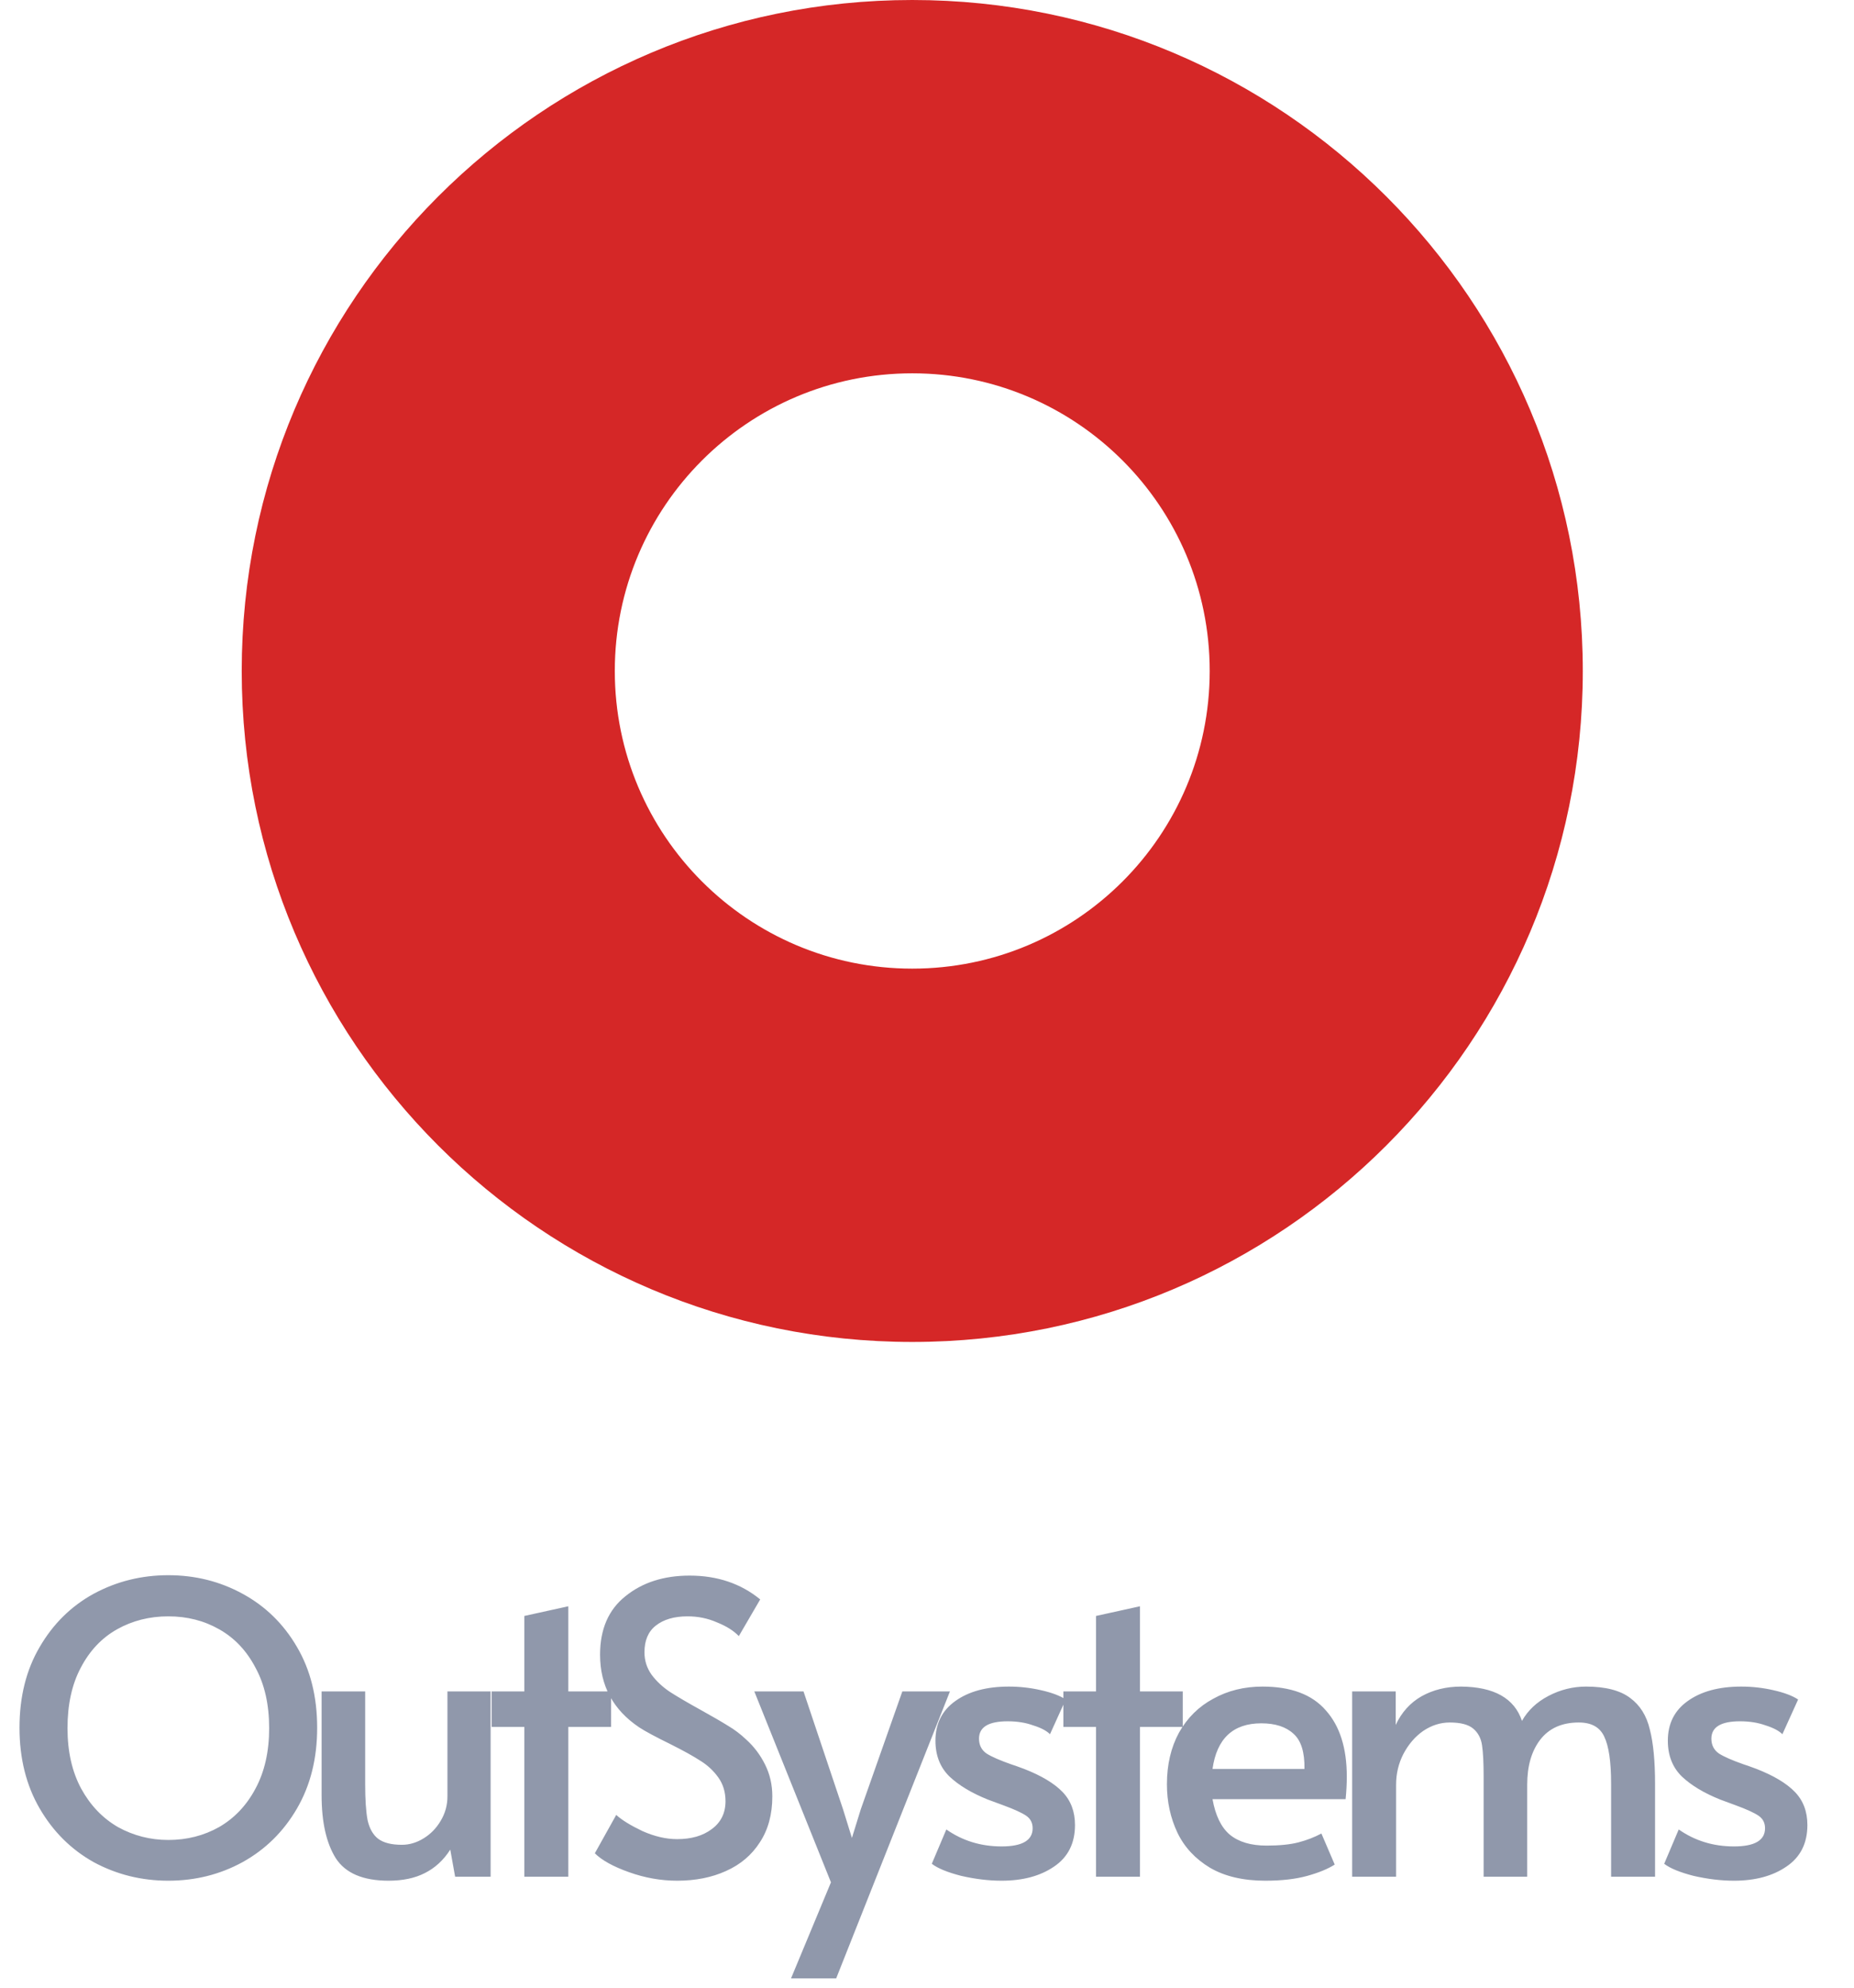
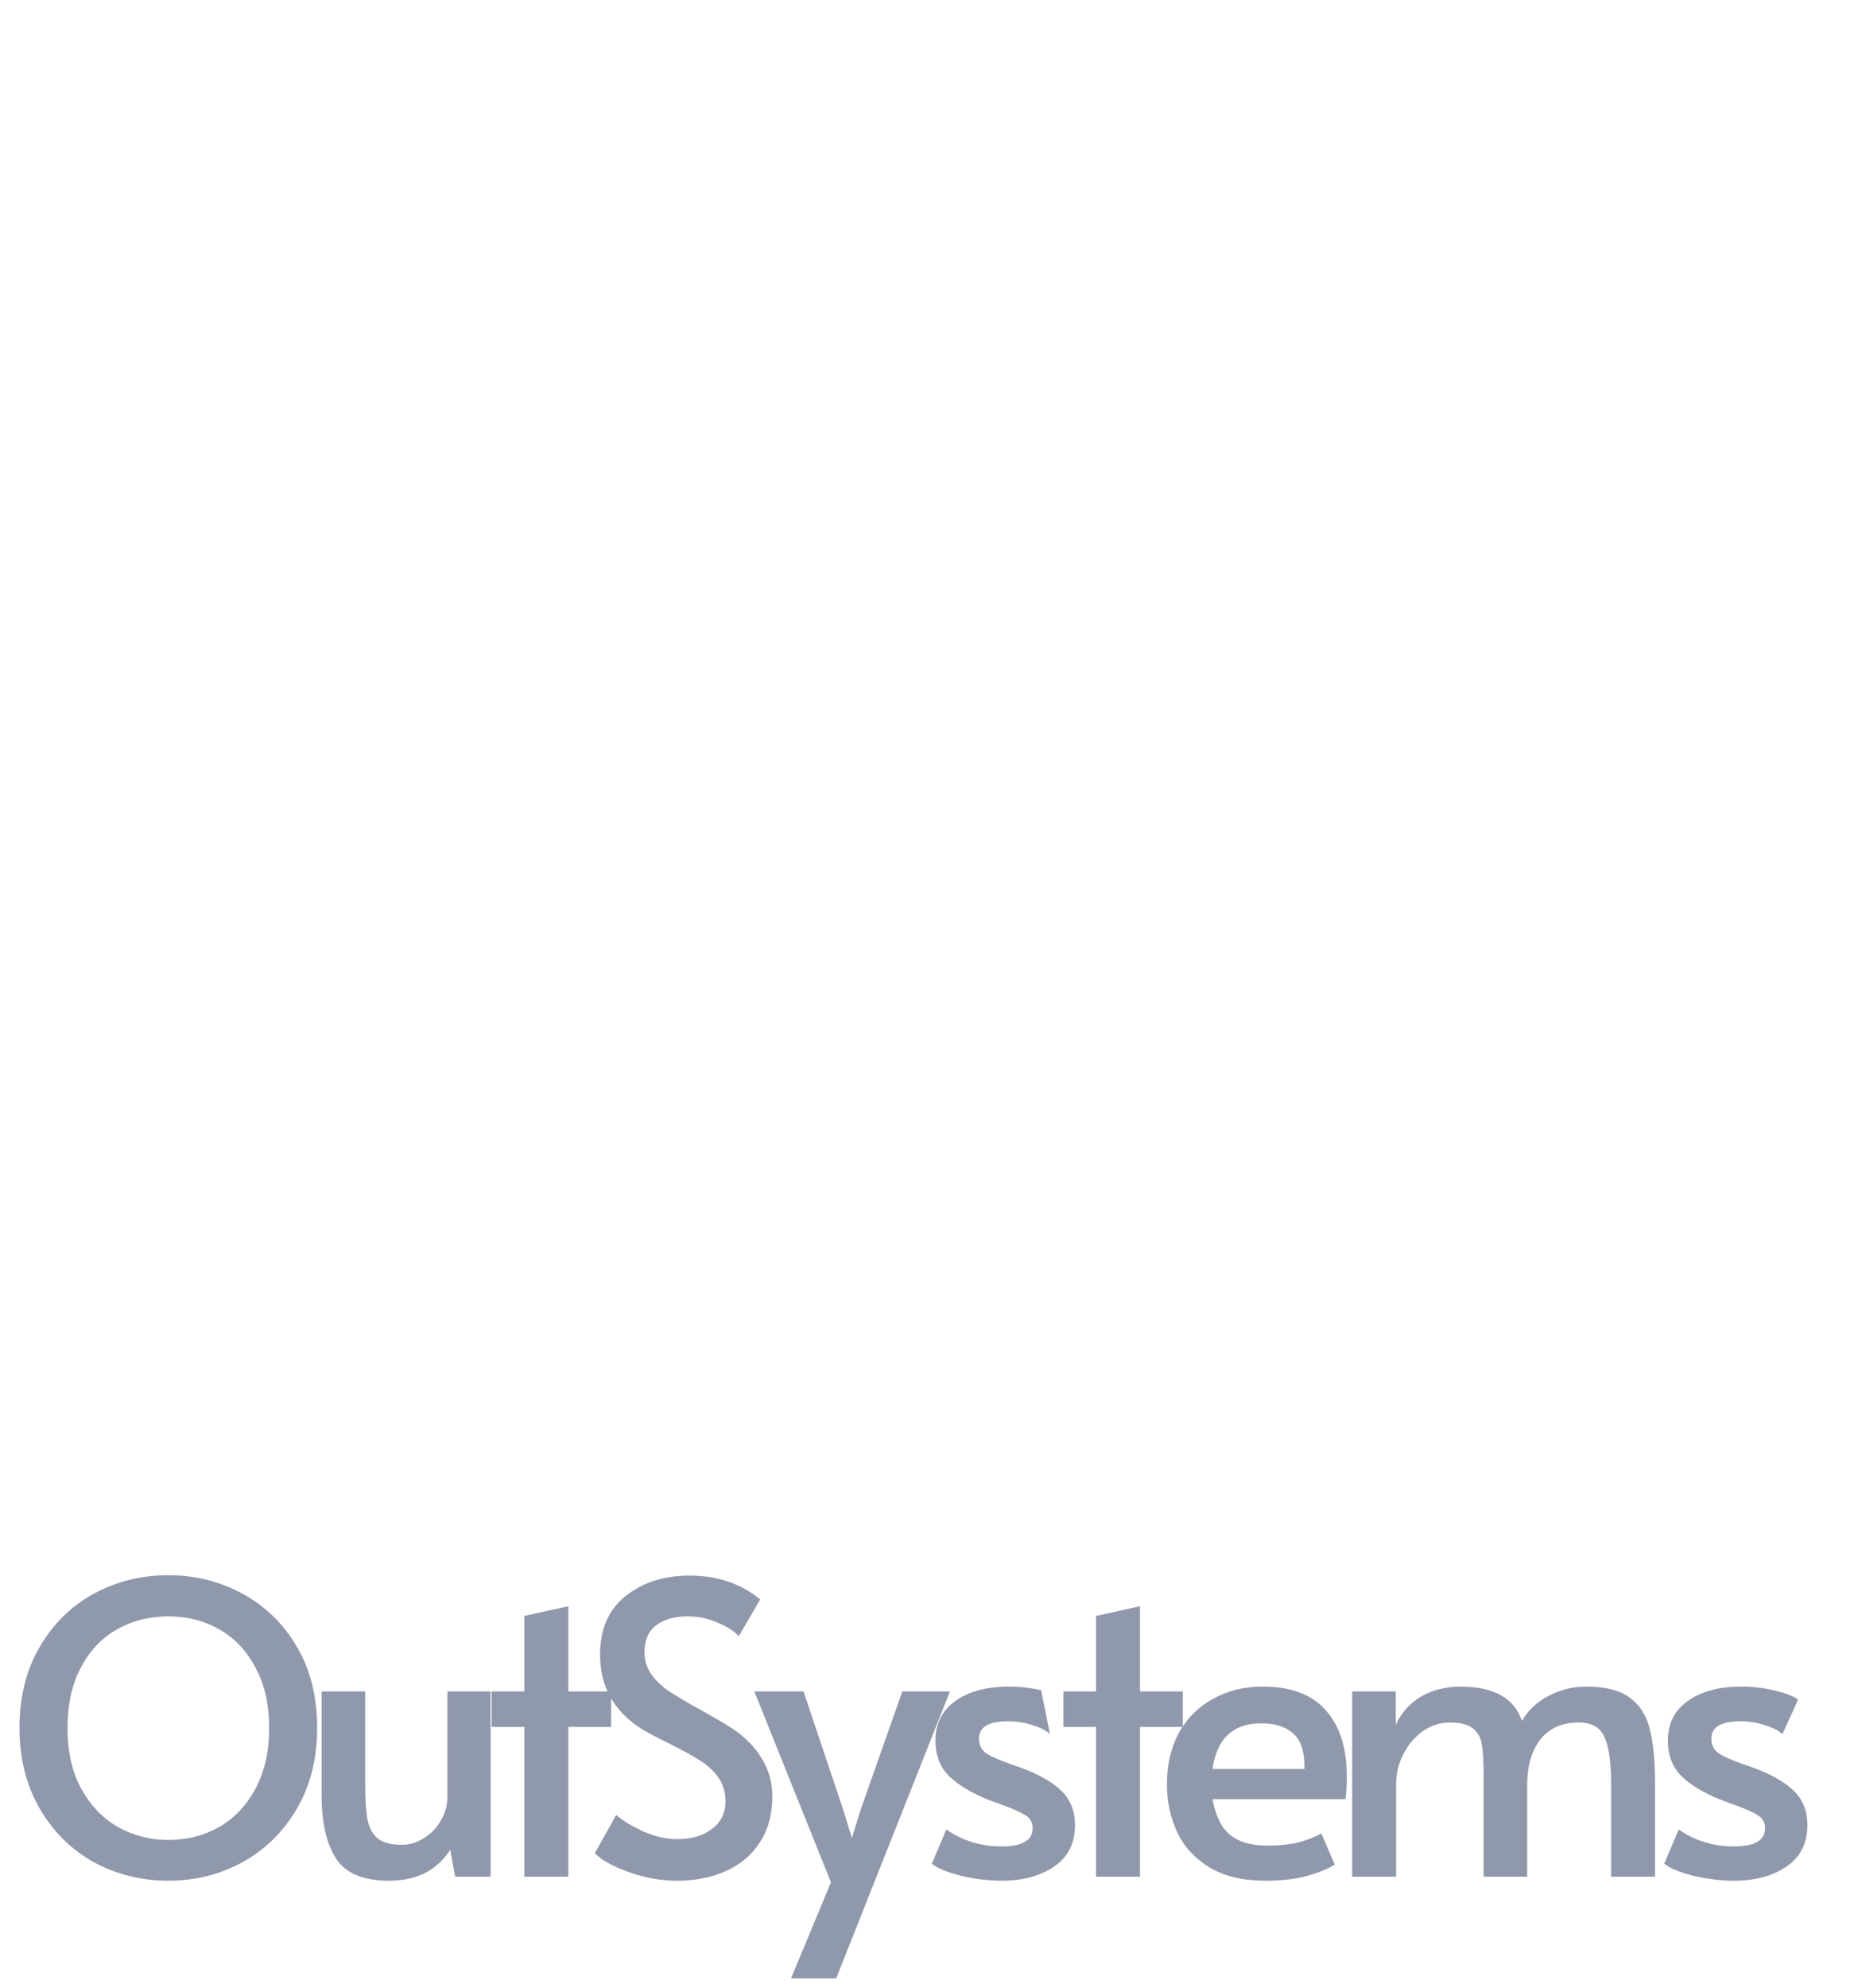
<svg xmlns="http://www.w3.org/2000/svg" width="56" height="60" viewBox="0 0 56 60" fill="none">
-   <path fill-rule="evenodd" clip-rule="evenodd" d="M27.555 40.508C38.74 40.508 47.808 31.44 47.808 20.254C47.808 9.068 38.74 0 27.555 0C16.369 0 7.301 9.068 7.301 20.254C7.301 31.44 16.369 40.508 27.555 40.508ZM27.555 29.239C32.517 29.239 36.539 25.216 36.539 20.254C36.539 15.292 32.517 11.269 27.555 11.269C22.592 11.269 18.57 15.292 18.57 20.254C18.57 25.216 22.592 29.239 27.555 29.239Z" fill="#D52727" />
-   <path opacity="0.5" d="M5.084 56.771C4.272 56.771 3.521 56.584 2.83 56.211C2.148 55.829 1.604 55.289 1.198 54.59C0.792 53.892 0.589 53.08 0.589 52.154C0.589 51.22 0.792 50.408 1.198 49.717C1.604 49.019 2.148 48.483 2.83 48.109C3.521 47.736 4.272 47.549 5.084 47.549C5.896 47.549 6.644 47.736 7.326 48.109C8.016 48.483 8.565 49.019 8.971 49.717C9.377 50.408 9.58 51.22 9.58 52.154C9.58 53.08 9.377 53.892 8.971 54.59C8.565 55.289 8.016 55.829 7.326 56.211C6.644 56.584 5.896 56.771 5.084 56.771ZM5.084 55.541C5.645 55.541 6.156 55.411 6.619 55.151C7.082 54.883 7.448 54.497 7.716 53.993C7.992 53.482 8.13 52.873 8.13 52.166C8.13 51.451 7.992 50.842 7.716 50.339C7.448 49.827 7.082 49.441 6.619 49.181C6.165 48.922 5.653 48.791 5.084 48.791C4.516 48.791 4 48.922 3.537 49.181C3.074 49.441 2.709 49.827 2.441 50.339C2.173 50.842 2.039 51.451 2.039 52.166C2.039 52.873 2.177 53.482 2.453 53.993C2.729 54.497 3.099 54.883 3.561 55.151C4.033 55.411 4.54 55.541 5.084 55.541ZM11.736 56.771C10.965 56.771 10.433 56.544 10.14 56.089C9.856 55.634 9.714 55.001 9.714 54.188V51.057H11.03V53.859C11.03 54.322 11.054 54.684 11.103 54.944C11.16 55.196 11.265 55.382 11.42 55.504C11.582 55.626 11.822 55.687 12.139 55.687C12.366 55.687 12.585 55.622 12.796 55.492C13.008 55.362 13.178 55.187 13.308 54.968C13.446 54.741 13.515 54.493 13.515 54.225V51.057H14.819V56.649H13.747L13.6 55.833C13.397 56.15 13.142 56.385 12.833 56.54C12.532 56.694 12.167 56.771 11.736 56.771ZM15.838 52.13H14.851V51.057H15.838V48.779L17.166 48.487V51.057H18.457V52.13H17.166V56.649H15.838V52.13ZM20.453 56.771C19.965 56.771 19.482 56.686 19.003 56.515C18.523 56.345 18.178 56.154 17.967 55.943L18.613 54.785C18.783 54.94 19.047 55.102 19.405 55.273C19.77 55.435 20.119 55.516 20.453 55.516C20.883 55.516 21.232 55.415 21.5 55.212C21.776 55.009 21.914 54.728 21.914 54.371C21.914 54.095 21.841 53.855 21.695 53.652C21.549 53.449 21.37 53.283 21.159 53.153C20.948 53.015 20.647 52.848 20.258 52.653C19.795 52.426 19.478 52.255 19.307 52.142C18.519 51.614 18.125 50.883 18.125 49.949C18.125 49.177 18.381 48.588 18.893 48.182C19.405 47.768 20.05 47.561 20.83 47.561C21.667 47.561 22.377 47.801 22.962 48.28L22.316 49.388C22.162 49.226 21.943 49.088 21.659 48.974C21.382 48.852 21.086 48.791 20.769 48.791C20.363 48.791 20.042 48.885 19.807 49.072C19.579 49.251 19.466 49.519 19.466 49.876C19.466 50.128 19.539 50.355 19.685 50.558C19.831 50.753 20.014 50.923 20.233 51.07C20.461 51.216 20.765 51.395 21.147 51.606C21.512 51.809 21.793 51.971 21.988 52.093C22.182 52.207 22.365 52.345 22.536 52.507C22.771 52.718 22.962 52.97 23.108 53.263C23.255 53.555 23.328 53.876 23.328 54.225C23.328 54.769 23.202 55.232 22.95 55.614C22.706 55.995 22.365 56.284 21.927 56.479C21.496 56.674 21.005 56.771 20.453 56.771ZM25.099 56.82L22.784 51.057H24.27L25.464 54.615L25.732 55.48L26 54.615L27.255 51.057H28.693L25.257 59.719H23.893L25.099 56.82ZM30.253 56.771C29.863 56.771 29.457 56.722 29.035 56.625C28.62 56.519 28.324 56.398 28.145 56.26L28.584 55.224C29.071 55.565 29.628 55.736 30.253 55.736C30.878 55.736 31.191 55.553 31.191 55.187C31.191 55.025 31.126 54.899 30.996 54.81C30.866 54.721 30.635 54.615 30.302 54.493L29.839 54.322C29.352 54.127 28.966 53.896 28.681 53.628C28.397 53.352 28.255 52.991 28.255 52.544C28.255 52.032 28.454 51.634 28.852 51.35C29.258 51.057 29.798 50.911 30.472 50.911C30.805 50.911 31.13 50.948 31.447 51.021C31.772 51.094 32.019 51.188 32.19 51.301L31.715 52.349C31.61 52.243 31.439 52.154 31.203 52.081C30.976 51.999 30.72 51.959 30.436 51.959C29.859 51.959 29.571 52.133 29.571 52.483C29.571 52.678 29.648 52.828 29.802 52.934C29.956 53.031 30.208 53.141 30.558 53.263C30.59 53.271 30.716 53.315 30.935 53.397C31.455 53.6 31.841 53.831 32.093 54.091C32.344 54.351 32.47 54.684 32.47 55.09C32.47 55.642 32.259 56.061 31.837 56.345C31.422 56.629 30.895 56.771 30.253 56.771ZM33.105 52.13H32.119V51.057H33.105V48.779L34.433 48.487V51.057H35.725V52.13H34.433V56.649H33.105V52.13ZM38.219 56.771C37.553 56.771 36.997 56.641 36.55 56.381C36.104 56.113 35.775 55.76 35.564 55.321C35.353 54.875 35.247 54.387 35.247 53.859C35.247 53.267 35.369 52.747 35.612 52.3C35.864 51.853 36.209 51.512 36.648 51.277C37.087 51.033 37.582 50.911 38.134 50.911C38.995 50.911 39.633 51.151 40.047 51.63C40.469 52.101 40.68 52.767 40.68 53.628C40.68 53.847 40.668 54.075 40.644 54.31H36.624C36.713 54.806 36.888 55.163 37.147 55.382C37.416 55.602 37.785 55.711 38.256 55.711C38.646 55.711 38.967 55.679 39.218 55.614C39.47 55.549 39.702 55.459 39.913 55.346L40.315 56.284C40.112 56.414 39.836 56.528 39.486 56.625C39.137 56.722 38.715 56.771 38.219 56.771ZM39.401 53.397C39.41 52.893 39.3 52.54 39.072 52.337C38.845 52.126 38.52 52.02 38.098 52.02C37.245 52.02 36.754 52.479 36.624 53.397H39.401ZM40.842 51.057H42.157V52.069C42.336 51.687 42.596 51.399 42.937 51.204C43.286 51.009 43.684 50.911 44.131 50.911C45.13 50.919 45.743 51.265 45.971 51.947C46.149 51.63 46.417 51.378 46.775 51.191C47.132 51.005 47.51 50.911 47.907 50.911C48.492 50.911 48.935 51.025 49.236 51.252C49.536 51.472 49.735 51.788 49.832 52.203C49.938 52.609 49.991 53.157 49.991 53.847V56.649H48.663V53.835C48.663 53.177 48.594 52.706 48.456 52.422C48.326 52.138 48.07 51.995 47.688 51.995C47.177 51.995 46.787 52.17 46.519 52.519C46.259 52.861 46.129 53.311 46.129 53.872V56.649H44.813V53.64C44.813 53.21 44.797 52.889 44.764 52.678C44.732 52.467 44.643 52.3 44.496 52.178C44.35 52.056 44.115 51.995 43.79 51.995C43.506 51.995 43.238 52.081 42.986 52.251C42.742 52.422 42.543 52.653 42.389 52.946C42.243 53.23 42.169 53.539 42.169 53.872V56.649H40.842V51.057ZM52.375 56.771C51.985 56.771 51.579 56.722 51.156 56.625C50.742 56.519 50.446 56.398 50.267 56.26L50.706 55.224C51.193 55.565 51.749 55.736 52.375 55.736C53 55.736 53.313 55.553 53.313 55.187C53.313 55.025 53.248 54.899 53.118 54.81C52.988 54.721 52.756 54.615 52.423 54.493L51.96 54.322C51.473 54.127 51.087 53.896 50.803 53.628C50.519 53.352 50.377 52.991 50.377 52.544C50.377 52.032 50.576 51.634 50.974 51.35C51.38 51.057 51.92 50.911 52.594 50.911C52.927 50.911 53.252 50.948 53.569 51.021C53.894 51.094 54.141 51.188 54.312 51.301L53.837 52.349C53.731 52.243 53.56 52.154 53.325 52.081C53.097 51.999 52.842 51.959 52.557 51.959C51.981 51.959 51.692 52.133 51.692 52.483C51.692 52.678 51.77 52.828 51.924 52.934C52.078 53.031 52.33 53.141 52.679 53.263C52.712 53.271 52.838 53.315 53.057 53.397C53.577 53.6 53.962 53.831 54.214 54.091C54.466 54.351 54.592 54.684 54.592 55.09C54.592 55.642 54.381 56.061 53.958 56.345C53.544 56.629 53.016 56.771 52.375 56.771Z" fill="#223358" />
+   <path opacity="0.5" d="M5.084 56.771C4.272 56.771 3.521 56.584 2.83 56.211C2.148 55.829 1.604 55.289 1.198 54.59C0.792 53.892 0.589 53.08 0.589 52.154C0.589 51.22 0.792 50.408 1.198 49.717C1.604 49.019 2.148 48.483 2.83 48.109C3.521 47.736 4.272 47.549 5.084 47.549C5.896 47.549 6.644 47.736 7.326 48.109C8.016 48.483 8.565 49.019 8.971 49.717C9.377 50.408 9.58 51.22 9.58 52.154C9.58 53.08 9.377 53.892 8.971 54.59C8.565 55.289 8.016 55.829 7.326 56.211C6.644 56.584 5.896 56.771 5.084 56.771ZM5.084 55.541C5.645 55.541 6.156 55.411 6.619 55.151C7.082 54.883 7.448 54.497 7.716 53.993C7.992 53.482 8.13 52.873 8.13 52.166C8.13 51.451 7.992 50.842 7.716 50.339C7.448 49.827 7.082 49.441 6.619 49.181C6.165 48.922 5.653 48.791 5.084 48.791C4.516 48.791 4 48.922 3.537 49.181C3.074 49.441 2.709 49.827 2.441 50.339C2.173 50.842 2.039 51.451 2.039 52.166C2.039 52.873 2.177 53.482 2.453 53.993C2.729 54.497 3.099 54.883 3.561 55.151C4.033 55.411 4.54 55.541 5.084 55.541ZM11.736 56.771C10.965 56.771 10.433 56.544 10.14 56.089C9.856 55.634 9.714 55.001 9.714 54.188V51.057H11.03V53.859C11.03 54.322 11.054 54.684 11.103 54.944C11.16 55.196 11.265 55.382 11.42 55.504C11.582 55.626 11.822 55.687 12.139 55.687C12.366 55.687 12.585 55.622 12.796 55.492C13.008 55.362 13.178 55.187 13.308 54.968C13.446 54.741 13.515 54.493 13.515 54.225V51.057H14.819V56.649H13.747L13.6 55.833C13.397 56.15 13.142 56.385 12.833 56.54C12.532 56.694 12.167 56.771 11.736 56.771ZM15.838 52.13H14.851V51.057H15.838V48.779L17.166 48.487V51.057H18.457V52.13H17.166V56.649H15.838V52.13ZM20.453 56.771C19.965 56.771 19.482 56.686 19.003 56.515C18.523 56.345 18.178 56.154 17.967 55.943L18.613 54.785C18.783 54.94 19.047 55.102 19.405 55.273C19.77 55.435 20.119 55.516 20.453 55.516C20.883 55.516 21.232 55.415 21.5 55.212C21.776 55.009 21.914 54.728 21.914 54.371C21.914 54.095 21.841 53.855 21.695 53.652C21.549 53.449 21.37 53.283 21.159 53.153C20.948 53.015 20.647 52.848 20.258 52.653C19.795 52.426 19.478 52.255 19.307 52.142C18.519 51.614 18.125 50.883 18.125 49.949C18.125 49.177 18.381 48.588 18.893 48.182C19.405 47.768 20.05 47.561 20.83 47.561C21.667 47.561 22.377 47.801 22.962 48.28L22.316 49.388C22.162 49.226 21.943 49.088 21.659 48.974C21.382 48.852 21.086 48.791 20.769 48.791C20.363 48.791 20.042 48.885 19.807 49.072C19.579 49.251 19.466 49.519 19.466 49.876C19.466 50.128 19.539 50.355 19.685 50.558C19.831 50.753 20.014 50.923 20.233 51.07C20.461 51.216 20.765 51.395 21.147 51.606C21.512 51.809 21.793 51.971 21.988 52.093C22.182 52.207 22.365 52.345 22.536 52.507C22.771 52.718 22.962 52.97 23.108 53.263C23.255 53.555 23.328 53.876 23.328 54.225C23.328 54.769 23.202 55.232 22.95 55.614C22.706 55.995 22.365 56.284 21.927 56.479C21.496 56.674 21.005 56.771 20.453 56.771ZM25.099 56.82L22.784 51.057H24.27L25.464 54.615L25.732 55.48L26 54.615L27.255 51.057H28.693L25.257 59.719H23.893L25.099 56.82ZM30.253 56.771C29.863 56.771 29.457 56.722 29.035 56.625C28.62 56.519 28.324 56.398 28.145 56.26L28.584 55.224C29.071 55.565 29.628 55.736 30.253 55.736C30.878 55.736 31.191 55.553 31.191 55.187C31.191 55.025 31.126 54.899 30.996 54.81C30.866 54.721 30.635 54.615 30.302 54.493L29.839 54.322C29.352 54.127 28.966 53.896 28.681 53.628C28.397 53.352 28.255 52.991 28.255 52.544C28.255 52.032 28.454 51.634 28.852 51.35C29.258 51.057 29.798 50.911 30.472 50.911C30.805 50.911 31.13 50.948 31.447 51.021L31.715 52.349C31.61 52.243 31.439 52.154 31.203 52.081C30.976 51.999 30.72 51.959 30.436 51.959C29.859 51.959 29.571 52.133 29.571 52.483C29.571 52.678 29.648 52.828 29.802 52.934C29.956 53.031 30.208 53.141 30.558 53.263C30.59 53.271 30.716 53.315 30.935 53.397C31.455 53.6 31.841 53.831 32.093 54.091C32.344 54.351 32.47 54.684 32.47 55.09C32.47 55.642 32.259 56.061 31.837 56.345C31.422 56.629 30.895 56.771 30.253 56.771ZM33.105 52.13H32.119V51.057H33.105V48.779L34.433 48.487V51.057H35.725V52.13H34.433V56.649H33.105V52.13ZM38.219 56.771C37.553 56.771 36.997 56.641 36.55 56.381C36.104 56.113 35.775 55.76 35.564 55.321C35.353 54.875 35.247 54.387 35.247 53.859C35.247 53.267 35.369 52.747 35.612 52.3C35.864 51.853 36.209 51.512 36.648 51.277C37.087 51.033 37.582 50.911 38.134 50.911C38.995 50.911 39.633 51.151 40.047 51.63C40.469 52.101 40.68 52.767 40.68 53.628C40.68 53.847 40.668 54.075 40.644 54.31H36.624C36.713 54.806 36.888 55.163 37.147 55.382C37.416 55.602 37.785 55.711 38.256 55.711C38.646 55.711 38.967 55.679 39.218 55.614C39.47 55.549 39.702 55.459 39.913 55.346L40.315 56.284C40.112 56.414 39.836 56.528 39.486 56.625C39.137 56.722 38.715 56.771 38.219 56.771ZM39.401 53.397C39.41 52.893 39.3 52.54 39.072 52.337C38.845 52.126 38.52 52.02 38.098 52.02C37.245 52.02 36.754 52.479 36.624 53.397H39.401ZM40.842 51.057H42.157V52.069C42.336 51.687 42.596 51.399 42.937 51.204C43.286 51.009 43.684 50.911 44.131 50.911C45.13 50.919 45.743 51.265 45.971 51.947C46.149 51.63 46.417 51.378 46.775 51.191C47.132 51.005 47.51 50.911 47.907 50.911C48.492 50.911 48.935 51.025 49.236 51.252C49.536 51.472 49.735 51.788 49.832 52.203C49.938 52.609 49.991 53.157 49.991 53.847V56.649H48.663V53.835C48.663 53.177 48.594 52.706 48.456 52.422C48.326 52.138 48.07 51.995 47.688 51.995C47.177 51.995 46.787 52.17 46.519 52.519C46.259 52.861 46.129 53.311 46.129 53.872V56.649H44.813V53.64C44.813 53.21 44.797 52.889 44.764 52.678C44.732 52.467 44.643 52.3 44.496 52.178C44.35 52.056 44.115 51.995 43.79 51.995C43.506 51.995 43.238 52.081 42.986 52.251C42.742 52.422 42.543 52.653 42.389 52.946C42.243 53.23 42.169 53.539 42.169 53.872V56.649H40.842V51.057ZM52.375 56.771C51.985 56.771 51.579 56.722 51.156 56.625C50.742 56.519 50.446 56.398 50.267 56.26L50.706 55.224C51.193 55.565 51.749 55.736 52.375 55.736C53 55.736 53.313 55.553 53.313 55.187C53.313 55.025 53.248 54.899 53.118 54.81C52.988 54.721 52.756 54.615 52.423 54.493L51.96 54.322C51.473 54.127 51.087 53.896 50.803 53.628C50.519 53.352 50.377 52.991 50.377 52.544C50.377 52.032 50.576 51.634 50.974 51.35C51.38 51.057 51.92 50.911 52.594 50.911C52.927 50.911 53.252 50.948 53.569 51.021C53.894 51.094 54.141 51.188 54.312 51.301L53.837 52.349C53.731 52.243 53.56 52.154 53.325 52.081C53.097 51.999 52.842 51.959 52.557 51.959C51.981 51.959 51.692 52.133 51.692 52.483C51.692 52.678 51.77 52.828 51.924 52.934C52.078 53.031 52.33 53.141 52.679 53.263C52.712 53.271 52.838 53.315 53.057 53.397C53.577 53.6 53.962 53.831 54.214 54.091C54.466 54.351 54.592 54.684 54.592 55.09C54.592 55.642 54.381 56.061 53.958 56.345C53.544 56.629 53.016 56.771 52.375 56.771Z" fill="#223358" />
</svg>